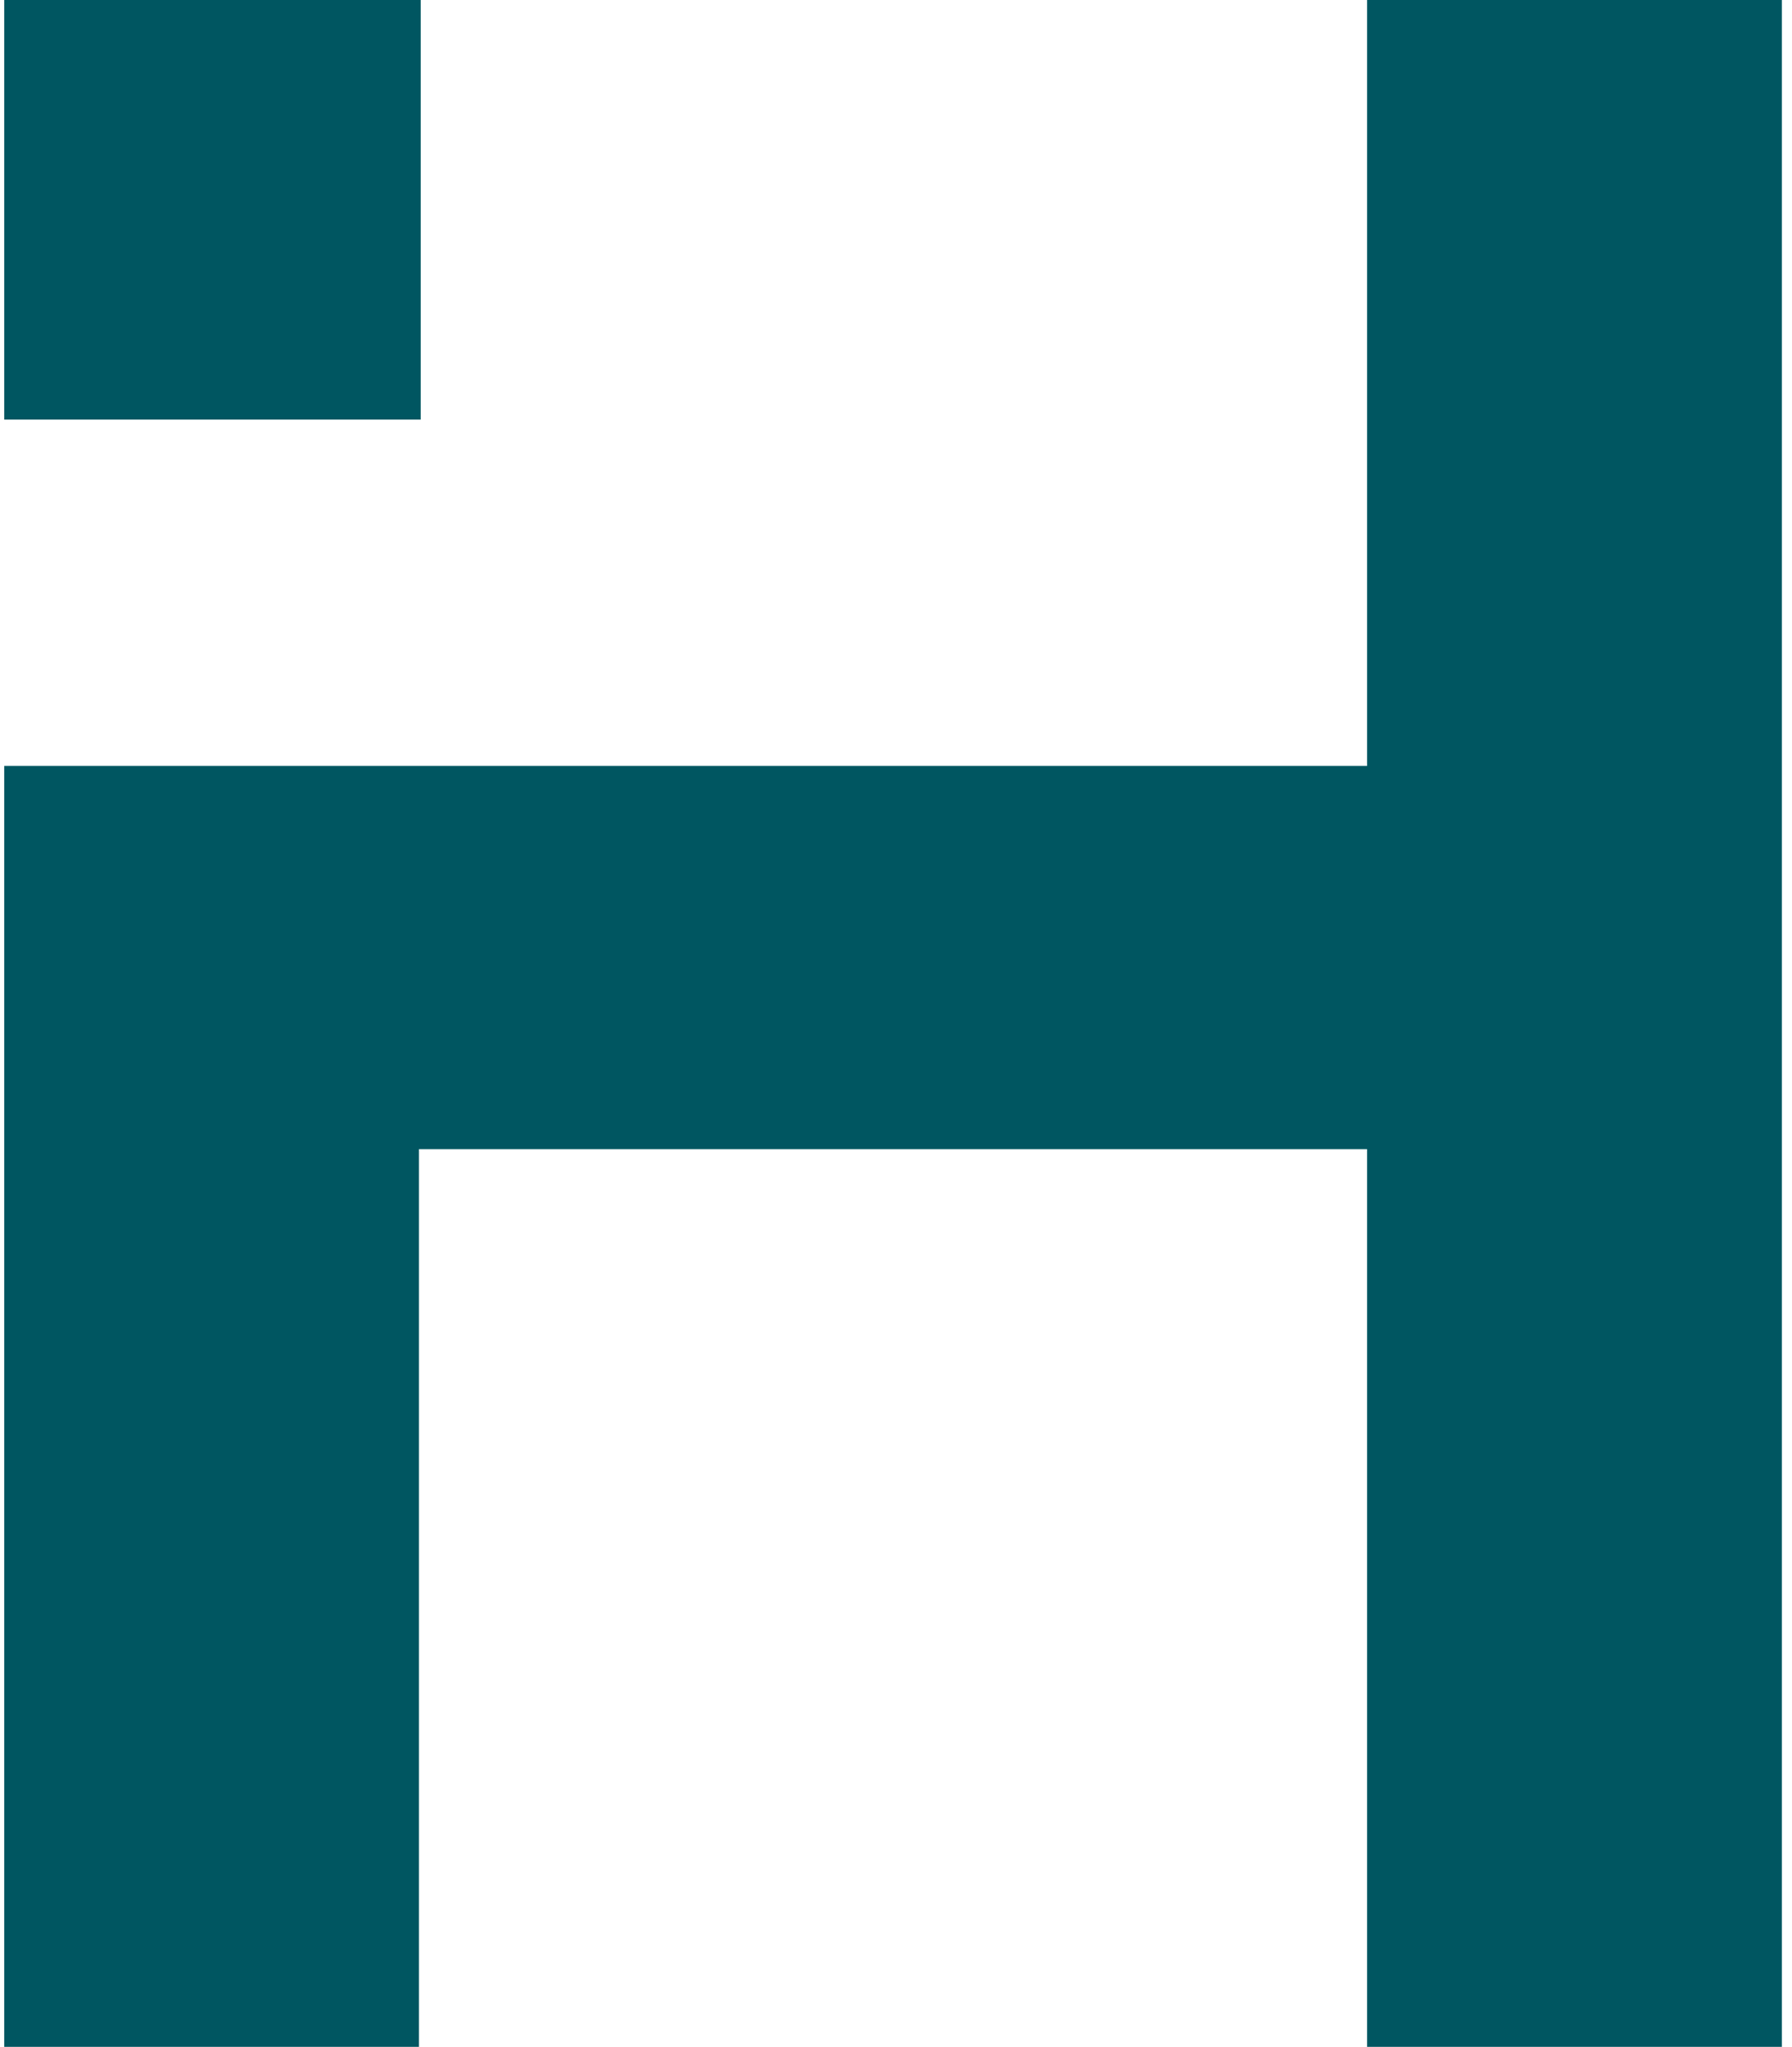
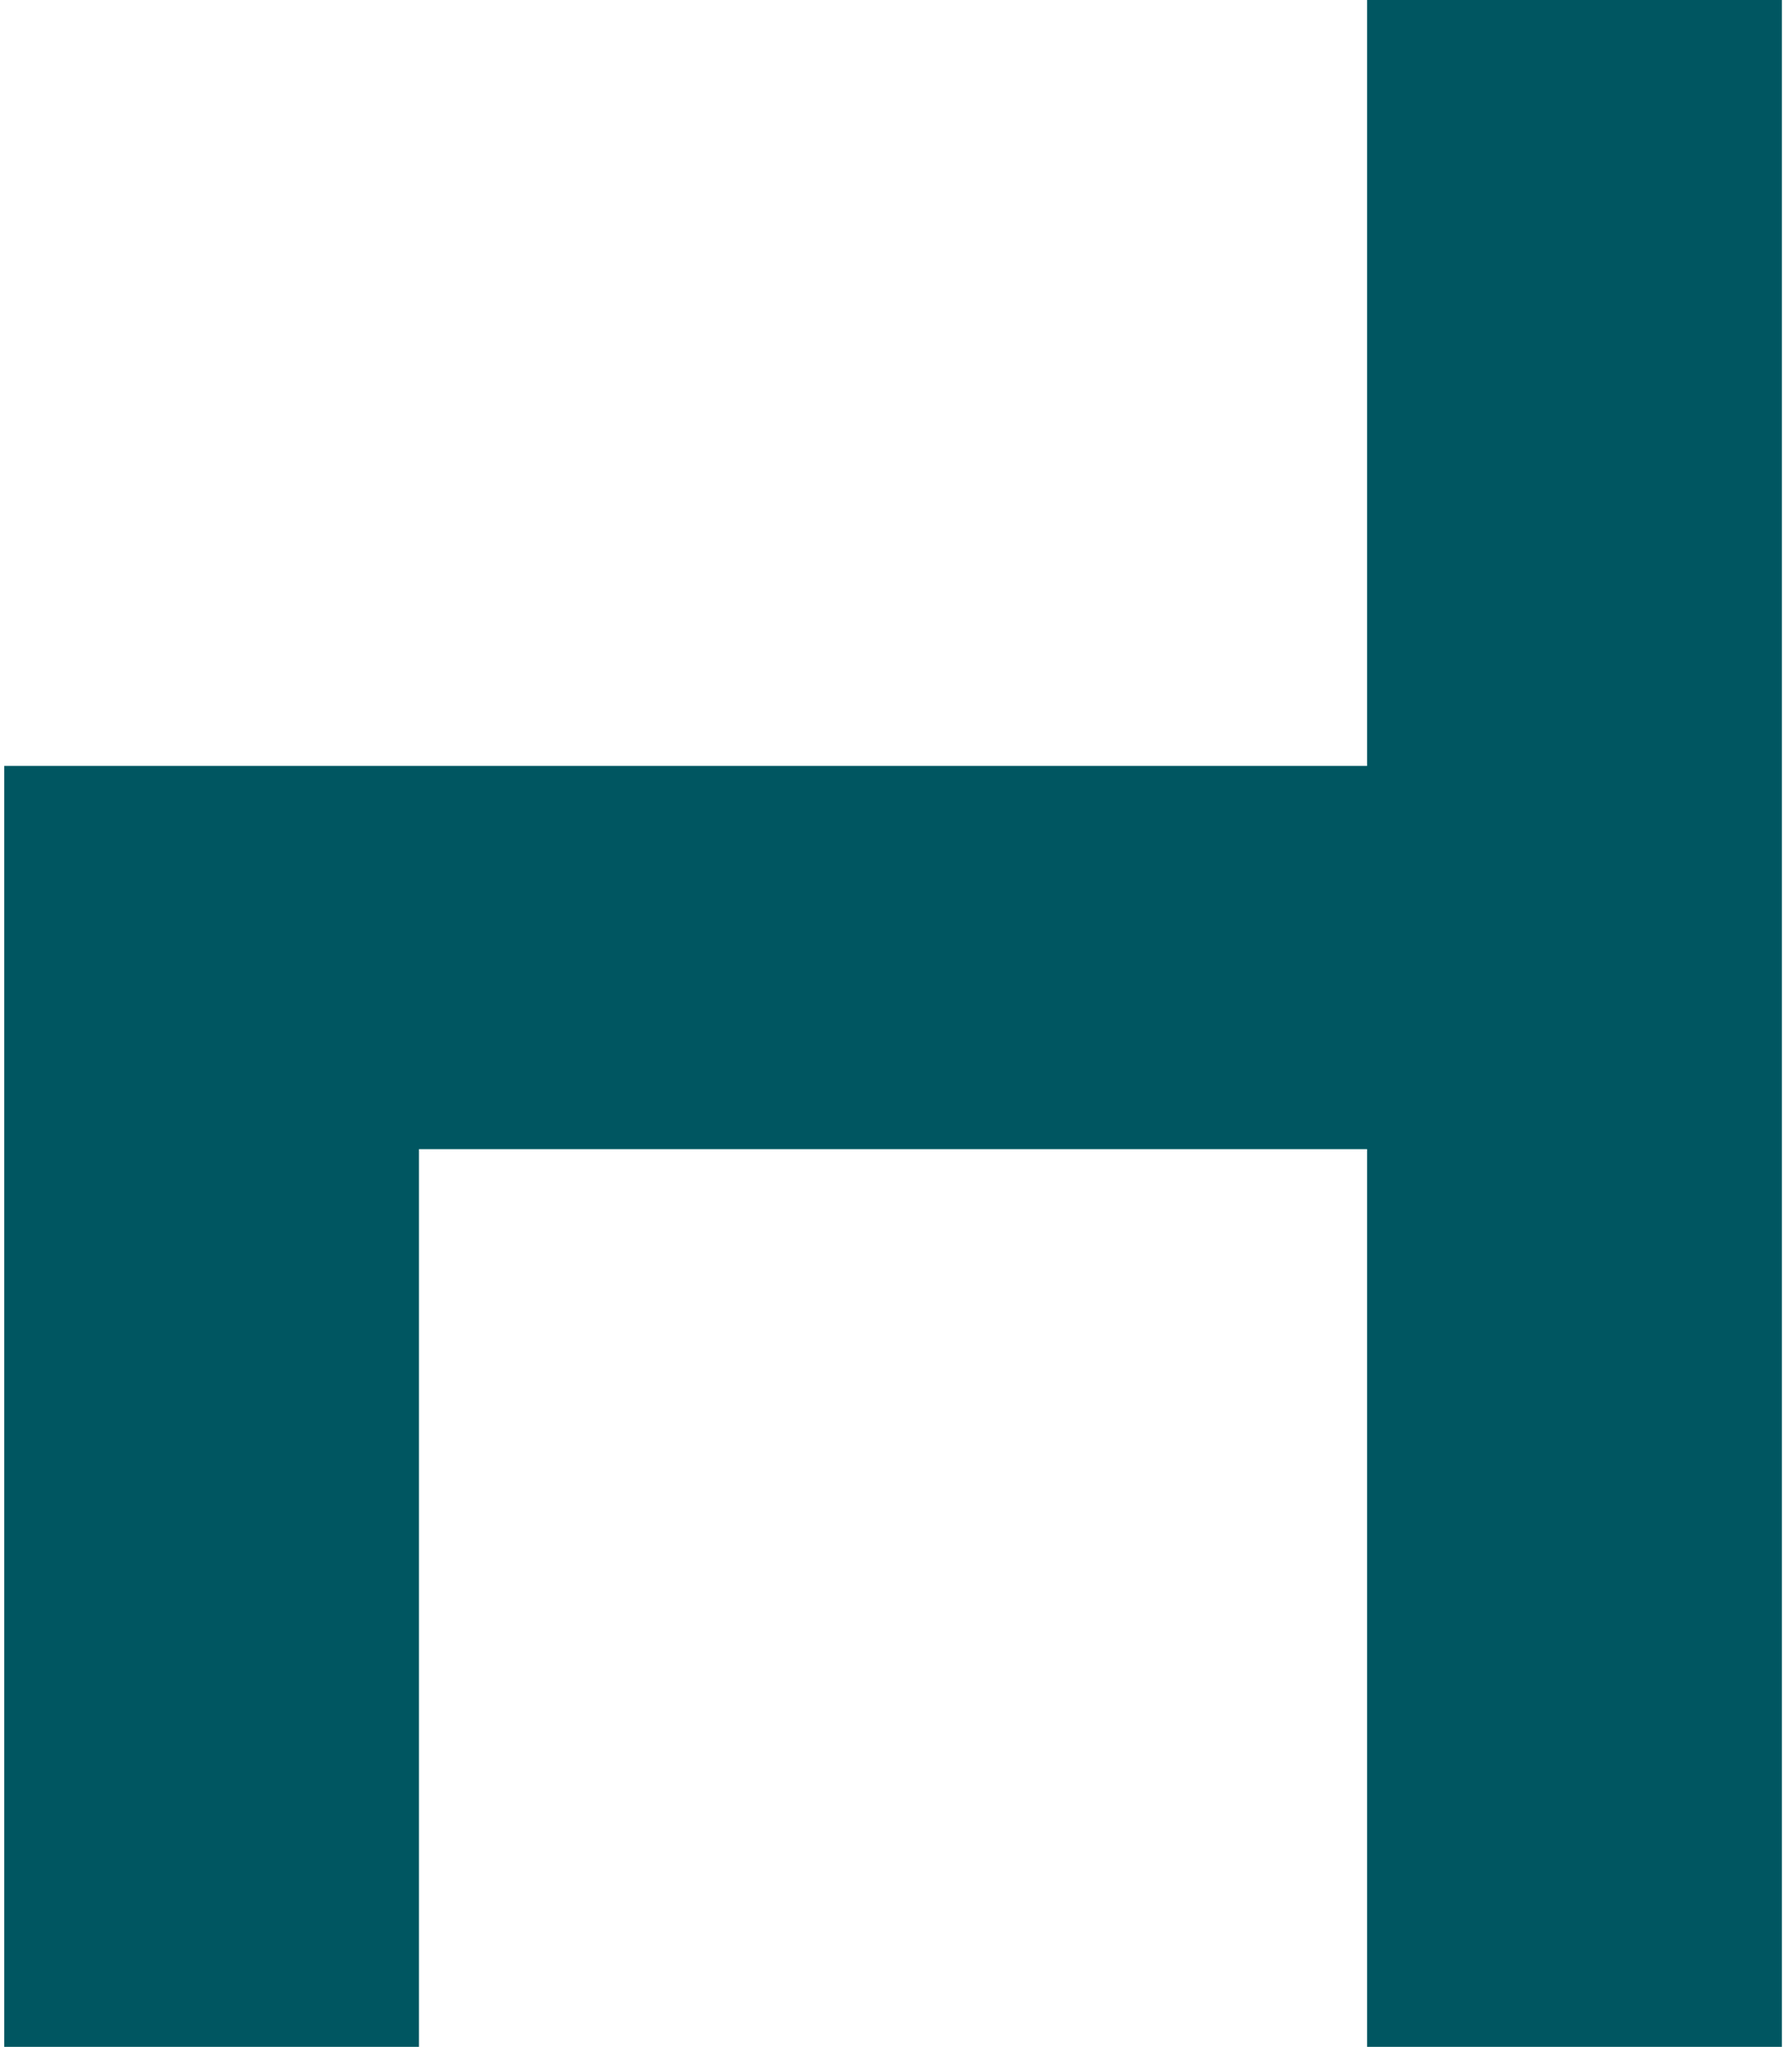
<svg xmlns="http://www.w3.org/2000/svg" width="303" height="346" viewBox="0 0 303 346" fill="none">
-   <path fill-rule="evenodd" clip-rule="evenodd" d="M0.713 0V70.93H71.132V0H0.713Z" fill="#005661" />
  <path fill-rule="evenodd" clip-rule="evenodd" d="M0.713 129.474H231.155V0H301.282V346H231.155V194.25H70.841V346H0.713V129.474Z" fill="#005661" />
</svg>